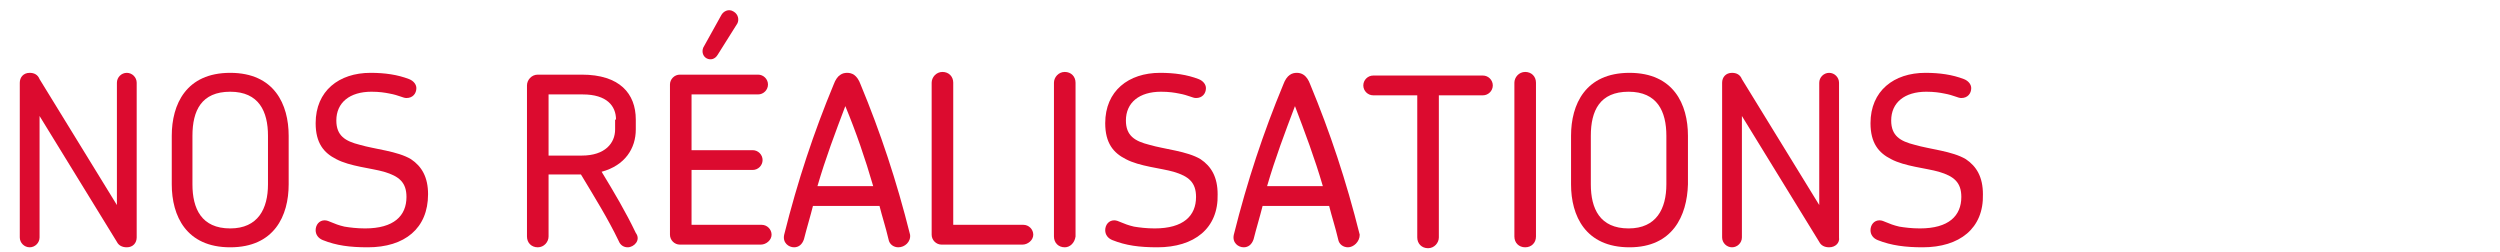
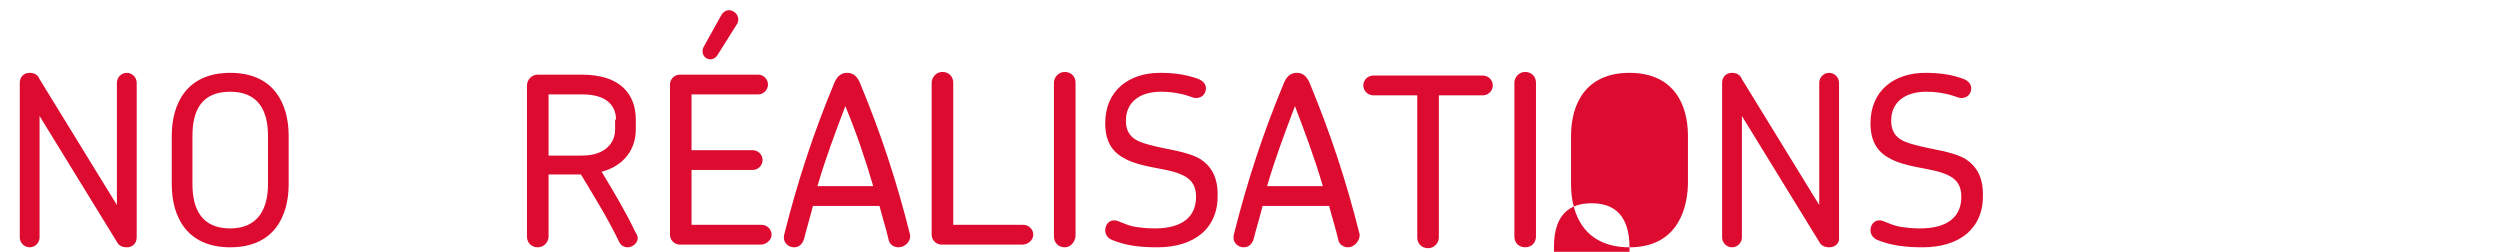
<svg xmlns="http://www.w3.org/2000/svg" version="1.1" id="Calque_1" x="0px" y="0px" viewBox="0 0 278 28" style="enable-background:new 0 0 278 28;" xml:space="preserve">
  <style type="text/css">
	.st0{fill:#F2F2F1;}
	.st1{fill:#DC0B2F;}
	.st2{fill:#333333;}
</style>
  <g>
    <path class="st1" d="M14.1,27.5c-0.5,0-0.9-0.2-1.1-0.6l-8.6-14v13.5c0,0.6-0.5,1.1-1.1,1.1c-0.6,0-1.1-0.5-1.1-1.1V9.2   c0-0.6,0.4-1.1,1.1-1.1c0.5,0,0.9,0.2,1.1,0.7l8.6,14V9.2c0-0.6,0.5-1.1,1.1-1.1s1.1,0.5,1.1,1.1v17.2C15.2,27,14.8,27.5,14.1,27.5   z" />
    <path class="st1" d="M25.6,27.5c-4.9,0-6.5-3.5-6.5-7v-5.4c0-3.5,1.6-7,6.5-7c4.9,0,6.5,3.5,6.5,7v5.4C32.1,24,30.5,27.5,25.6,27.5   z M29.8,15.1c0-2.7-1-4.9-4.2-4.9c-3.2,0-4.2,2.1-4.2,4.9v5.4c0,2.7,1,4.9,4.2,4.9c3.1,0,4.2-2.2,4.2-4.9V15.1z" />
-     <path class="st1" d="M40.9,27.5c-2,0-3.5-0.2-5-0.8c-0.5-0.2-0.8-0.6-0.8-1.1c0-0.6,0.4-1.1,1-1.1c0.5,0,0.9,0.4,2.2,0.7   c0.6,0.1,1.4,0.2,2.3,0.2c3.2,0,4.6-1.4,4.6-3.5c0-1.6-0.8-2.3-2.5-2.8c-1.4-0.4-3.8-0.6-5.3-1.4c-1.4-0.7-2.3-1.8-2.3-4   c0-3.6,2.6-5.6,6.1-5.6c1.6,0,3,0.2,4.3,0.7c0.5,0.2,0.8,0.6,0.8,1c0,0.6-0.4,1.1-1.1,1.1c-0.4,0-0.8-0.3-1.9-0.5   c-0.5-0.1-1.1-0.2-2-0.2c-2.4,0-3.9,1.2-3.9,3.2c0,1.7,1,2.3,2.6,2.7c1.7,0.5,4.2,0.7,5.7,1.6c1.2,0.8,1.9,2,1.9,3.9   C47.6,25.4,45,27.5,40.9,27.5z" />
    <path class="st1" d="M69.8,27.5c-0.4,0-0.8-0.2-1-0.7c-1.2-2.5-2.7-4.9-4.2-7.4H61v6.9c0,0.6-0.5,1.2-1.2,1.2s-1.2-0.5-1.2-1.2V9.5   c0-0.6,0.5-1.2,1.2-1.2h4.9c4.2,0,6,2.1,6,5v1.1c0,2.1-1.2,4-3.8,4.7c1.4,2.3,2.7,4.5,3.8,6.8C71.3,26.7,70.5,27.5,69.8,27.5z    M68.5,13.3c0-1.5-1-2.8-3.7-2.8H61v6.8h3.7c2.6,0,3.7-1.4,3.7-2.9V13.3z" />
    <path class="st1" d="M84.6,27.2h-9c-0.6,0-1.1-0.5-1.1-1.1V9.4c0-0.6,0.5-1.1,1.1-1.1h8.7c0.6,0,1.1,0.5,1.1,1.1   c0,0.6-0.5,1.1-1.1,1.1h-7.4v6.2h6.8c0.6,0,1.1,0.5,1.1,1.1c0,0.6-0.5,1.1-1.1,1.1h-6.8V25h7.8c0.6,0,1.1,0.5,1.1,1.1   S85.2,27.2,84.6,27.2z M79.8,6.1c-0.3,0.5-0.8,0.6-1.2,0.4c-0.4-0.2-0.6-0.7-0.4-1.2l2-3.6c0.2-0.4,0.8-0.8,1.4-0.4   c0.5,0.3,0.6,0.9,0.4,1.3L79.8,6.1z" />
    <path class="st1" d="M99.9,27.5c-0.5,0-1-0.3-1.1-0.9c-0.3-1.3-0.7-2.5-1-3.7h-7.4c-0.3,1.2-0.7,2.5-1,3.7   c-0.2,0.6-0.6,0.9-1.1,0.9c-0.6,0-1.3-0.5-1.1-1.4c1.5-6,3.3-11.4,5.5-16.7c0.4-1.1,1-1.3,1.5-1.3c0.5,0,1.1,0.2,1.5,1.3   c2.2,5.3,4,10.7,5.5,16.7C101.3,26.9,100.6,27.5,99.9,27.5z M94,11.8c-1.1,2.9-2.2,5.8-3.1,8.9h6.2C96.2,17.6,95.2,14.7,94,11.8z" />
    <path class="st1" d="M113.7,27.2h-9c-0.6,0-1.1-0.5-1.1-1.1V9.2c0-0.6,0.5-1.2,1.2-1.2s1.2,0.5,1.2,1.2V25h7.8   c0.6,0,1.1,0.5,1.1,1.1S114.3,27.2,113.7,27.2z" />
    <path class="st1" d="M118.4,27.5c-0.7,0-1.2-0.5-1.2-1.2V9.2c0-0.6,0.5-1.2,1.2-1.2s1.2,0.5,1.2,1.2v17.1   C119.5,27,119,27.5,118.4,27.5z" />
    <path class="st1" d="M128.7,27.5c-2,0-3.5-0.2-5-0.8c-0.5-0.2-0.8-0.6-0.8-1.1c0-0.6,0.4-1.1,1-1.1c0.5,0,0.9,0.4,2.2,0.7   c0.6,0.1,1.4,0.2,2.3,0.2c3.2,0,4.6-1.4,4.6-3.5c0-1.6-0.8-2.3-2.5-2.8c-1.4-0.4-3.8-0.6-5.3-1.4c-1.4-0.7-2.3-1.8-2.3-4   c0-3.6,2.6-5.6,6.1-5.6c1.6,0,3,0.2,4.3,0.7c0.5,0.2,0.8,0.6,0.8,1c0,0.6-0.4,1.1-1.1,1.1c-0.4,0-0.8-0.3-1.9-0.5   c-0.5-0.1-1.1-0.2-2-0.2c-2.4,0-3.9,1.2-3.9,3.2c0,1.7,1,2.3,2.6,2.7c1.7,0.5,4.2,0.7,5.7,1.6c1.2,0.8,1.9,2,1.9,3.9   C135.5,25.4,132.8,27.5,128.7,27.5z" />
    <path class="st1" d="M149.9,27.5c-0.5,0-1-0.3-1.1-0.9c-0.3-1.3-0.7-2.5-1-3.7h-7.4c-0.3,1.2-0.7,2.5-1,3.7   c-0.2,0.6-0.6,0.9-1.1,0.9c-0.6,0-1.3-0.5-1.1-1.4c1.5-6,3.3-11.4,5.5-16.7c0.4-1.1,1-1.3,1.5-1.3c0.5,0,1.1,0.2,1.5,1.3   c2.2,5.3,4,10.7,5.5,16.7C151.2,26.9,150.5,27.5,149.9,27.5z M144,11.8c-1.1,2.9-2.2,5.8-3.1,8.9h6.2   C146.2,17.6,145.1,14.7,144,11.8z" />
    <path class="st1" d="M164.9,10.6H160v15.8c0,0.6-0.5,1.2-1.2,1.2c-0.7,0-1.2-0.5-1.2-1.2V10.6h-4.9c-0.6,0-1.1-0.5-1.1-1.1   s0.5-1.1,1.1-1.1h12.2c0.6,0,1.1,0.5,1.1,1.1S165.5,10.6,164.9,10.6z" />
    <path class="st1" d="M169.6,27.5c-0.7,0-1.2-0.5-1.2-1.2V9.2c0-0.6,0.5-1.2,1.2-1.2s1.2,0.5,1.2,1.2v17.1   C170.8,27,170.3,27.5,169.6,27.5z" />
-     <path class="st1" d="M181.2,27.5c-4.9,0-6.5-3.5-6.5-7v-5.4c0-3.5,1.6-7,6.5-7c4.9,0,6.5,3.5,6.5,7v5.4   C187.6,24,186,27.5,181.2,27.5z M185.3,15.1c0-2.7-1-4.9-4.2-4.9c-3.2,0-4.2,2.1-4.2,4.9v5.4c0,2.7,1,4.9,4.2,4.9   c3.1,0,4.2-2.2,4.2-4.9V15.1z" />
+     <path class="st1" d="M181.2,27.5c-4.9,0-6.5-3.5-6.5-7v-5.4c0-3.5,1.6-7,6.5-7c4.9,0,6.5,3.5,6.5,7v5.4   C187.6,24,186,27.5,181.2,27.5z c0-2.7-1-4.9-4.2-4.9c-3.2,0-4.2,2.1-4.2,4.9v5.4c0,2.7,1,4.9,4.2,4.9   c3.1,0,4.2-2.2,4.2-4.9V15.1z" />
    <path class="st1" d="M203.4,27.5c-0.5,0-0.9-0.2-1.1-0.6l-8.6-14v13.5c0,0.6-0.5,1.1-1.1,1.1c-0.6,0-1.1-0.5-1.1-1.1V9.2   c0-0.6,0.4-1.1,1.1-1.1c0.5,0,0.9,0.2,1.1,0.7l8.6,14V9.2c0-0.6,0.5-1.1,1.1-1.1s1.1,0.5,1.1,1.1v17.2   C204.6,27,204.1,27.5,203.4,27.5z" />
    <path class="st1" d="M213.8,27.5c-1.9,0-3.5-0.2-5-0.8c-0.5-0.2-0.8-0.6-0.8-1.1c0-0.6,0.4-1.1,1-1.1c0.5,0,0.9,0.4,2.2,0.7   c0.6,0.1,1.4,0.2,2.3,0.2c3.2,0,4.6-1.4,4.6-3.5c0-1.6-0.8-2.3-2.5-2.8c-1.4-0.4-3.8-0.6-5.3-1.4c-1.4-0.7-2.3-1.8-2.3-4   c0-3.6,2.6-5.6,6.1-5.6c1.6,0,3,0.2,4.3,0.7c0.5,0.2,0.8,0.6,0.8,1c0,0.6-0.4,1.1-1.1,1.1c-0.4,0-0.8-0.3-1.9-0.5   c-0.5-0.1-1.1-0.2-2-0.2c-2.4,0-3.9,1.2-3.9,3.2c0,1.7,1,2.3,2.6,2.7c1.7,0.5,4.2,0.7,5.7,1.6c1.2,0.8,1.9,2,1.9,3.9   C220.6,25.4,217.9,27.5,213.8,27.5z" />
  </g>
</svg>